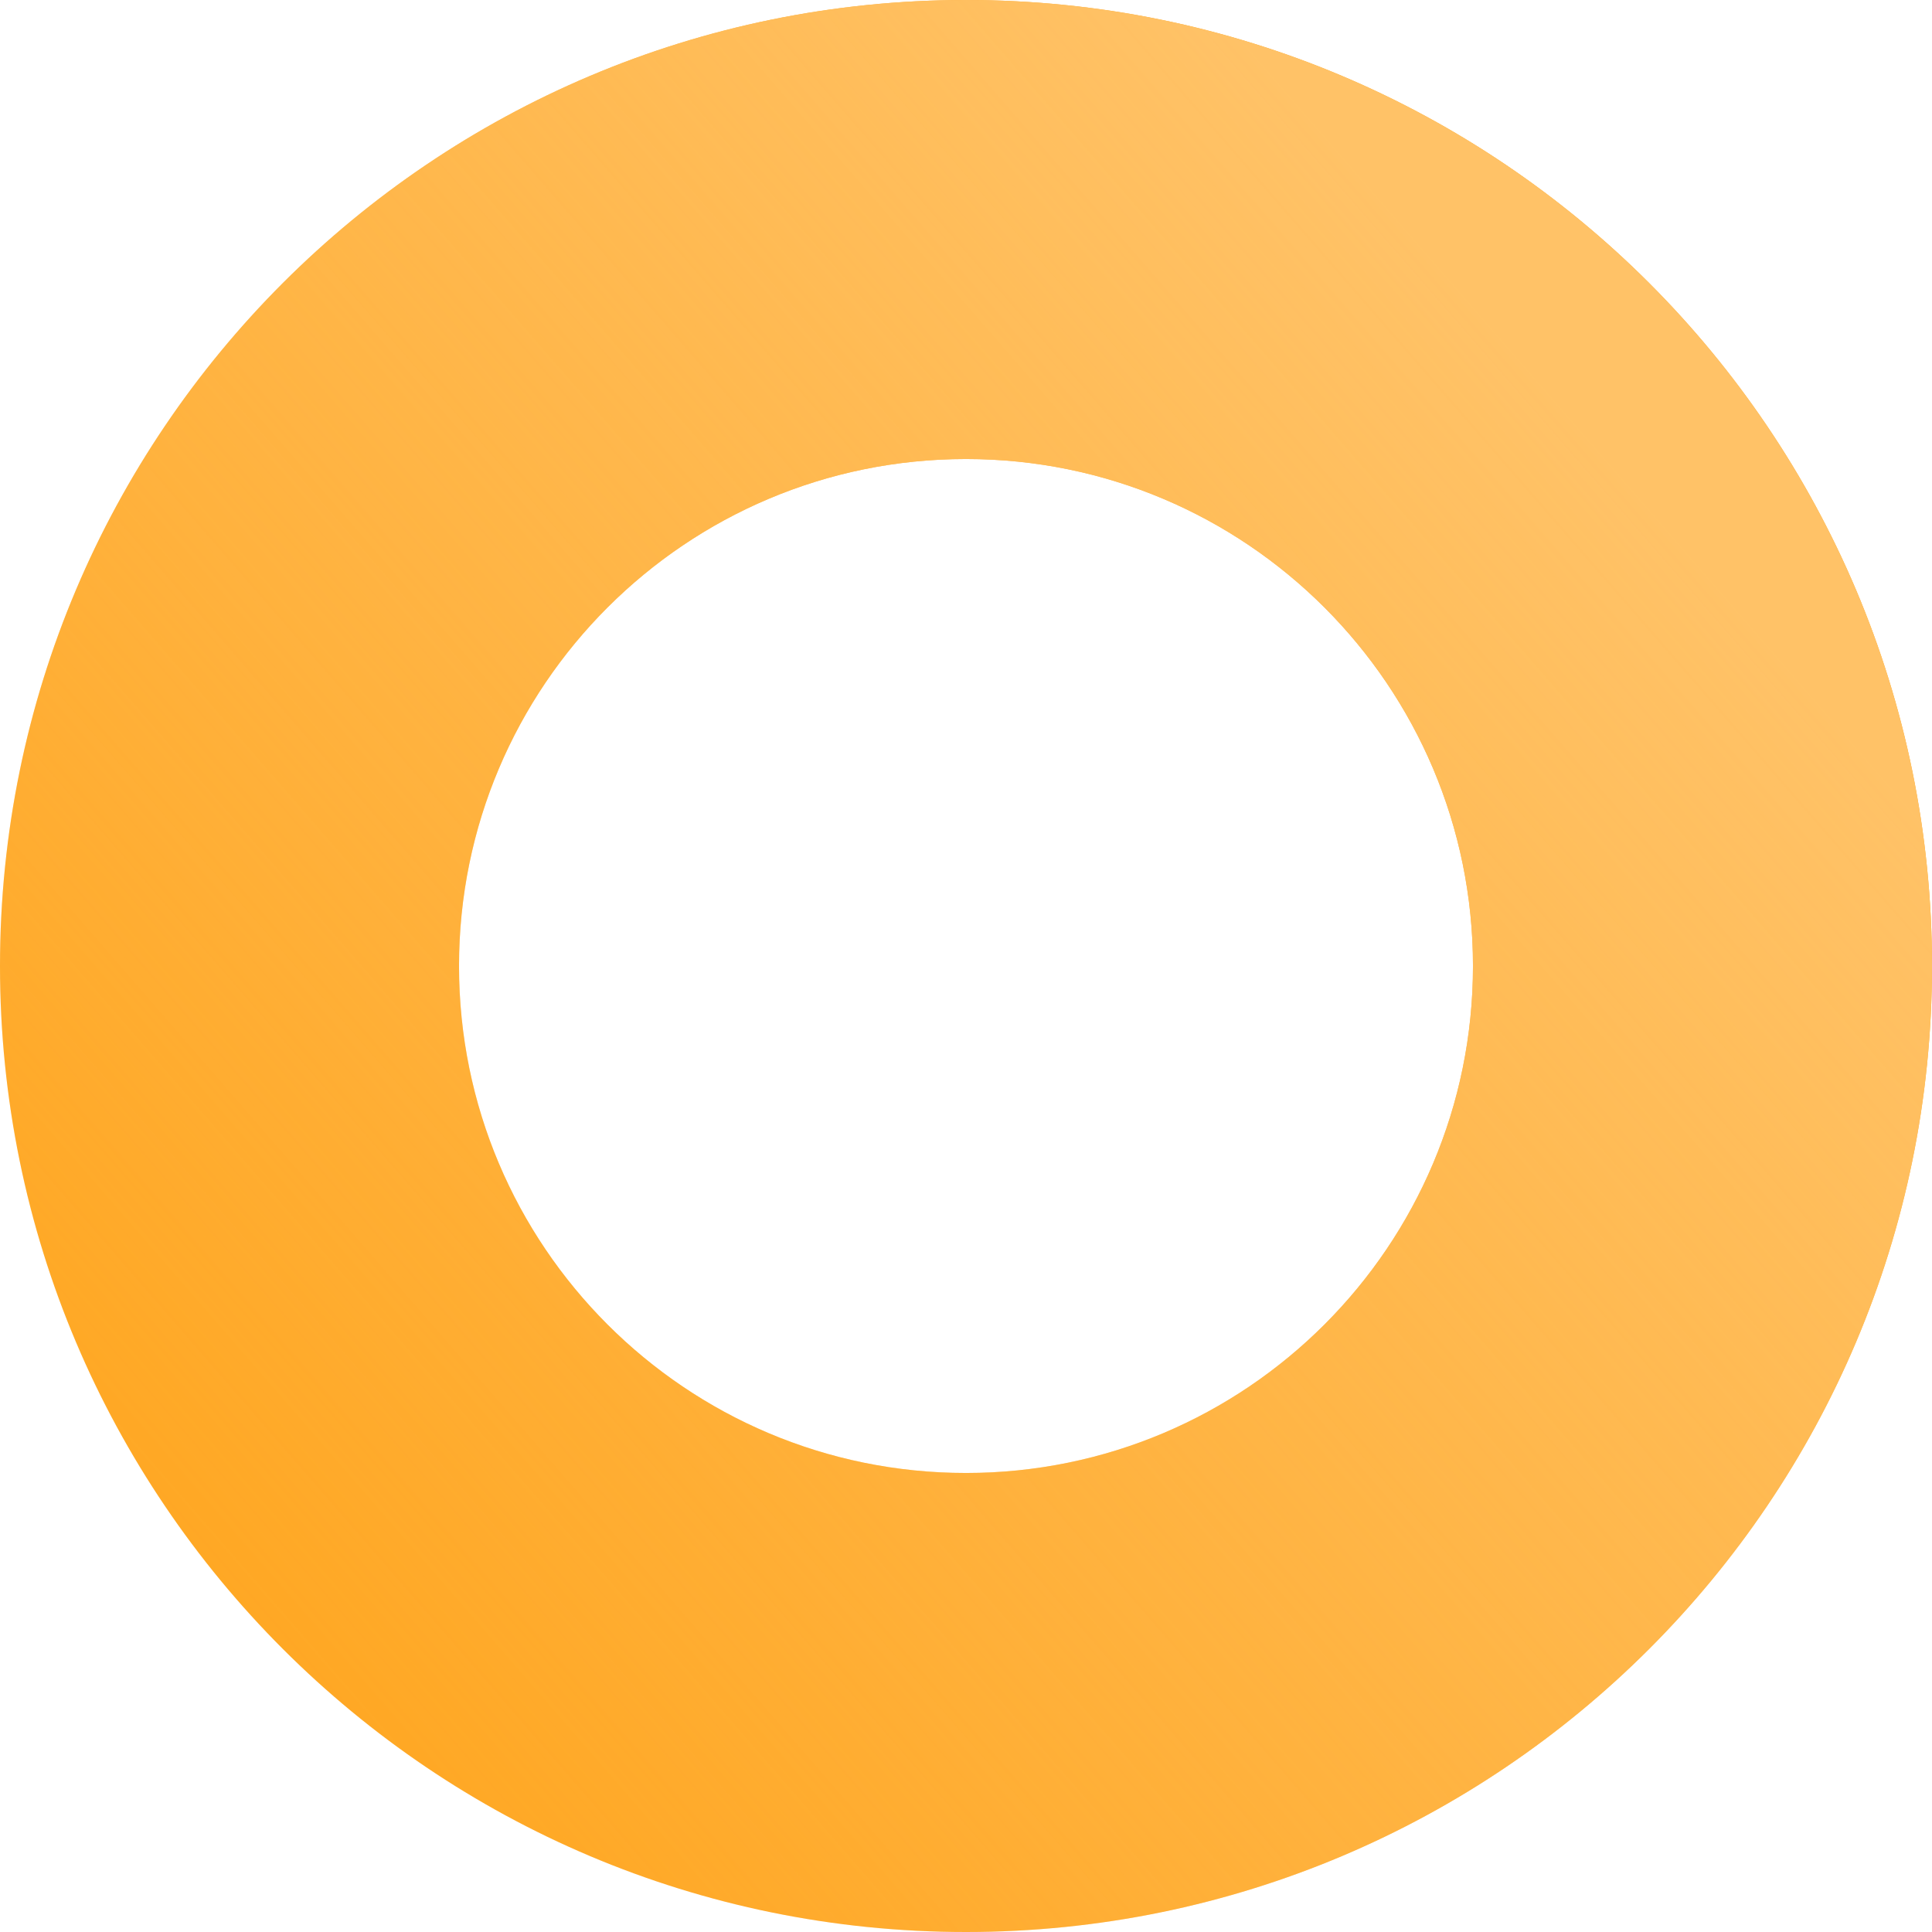
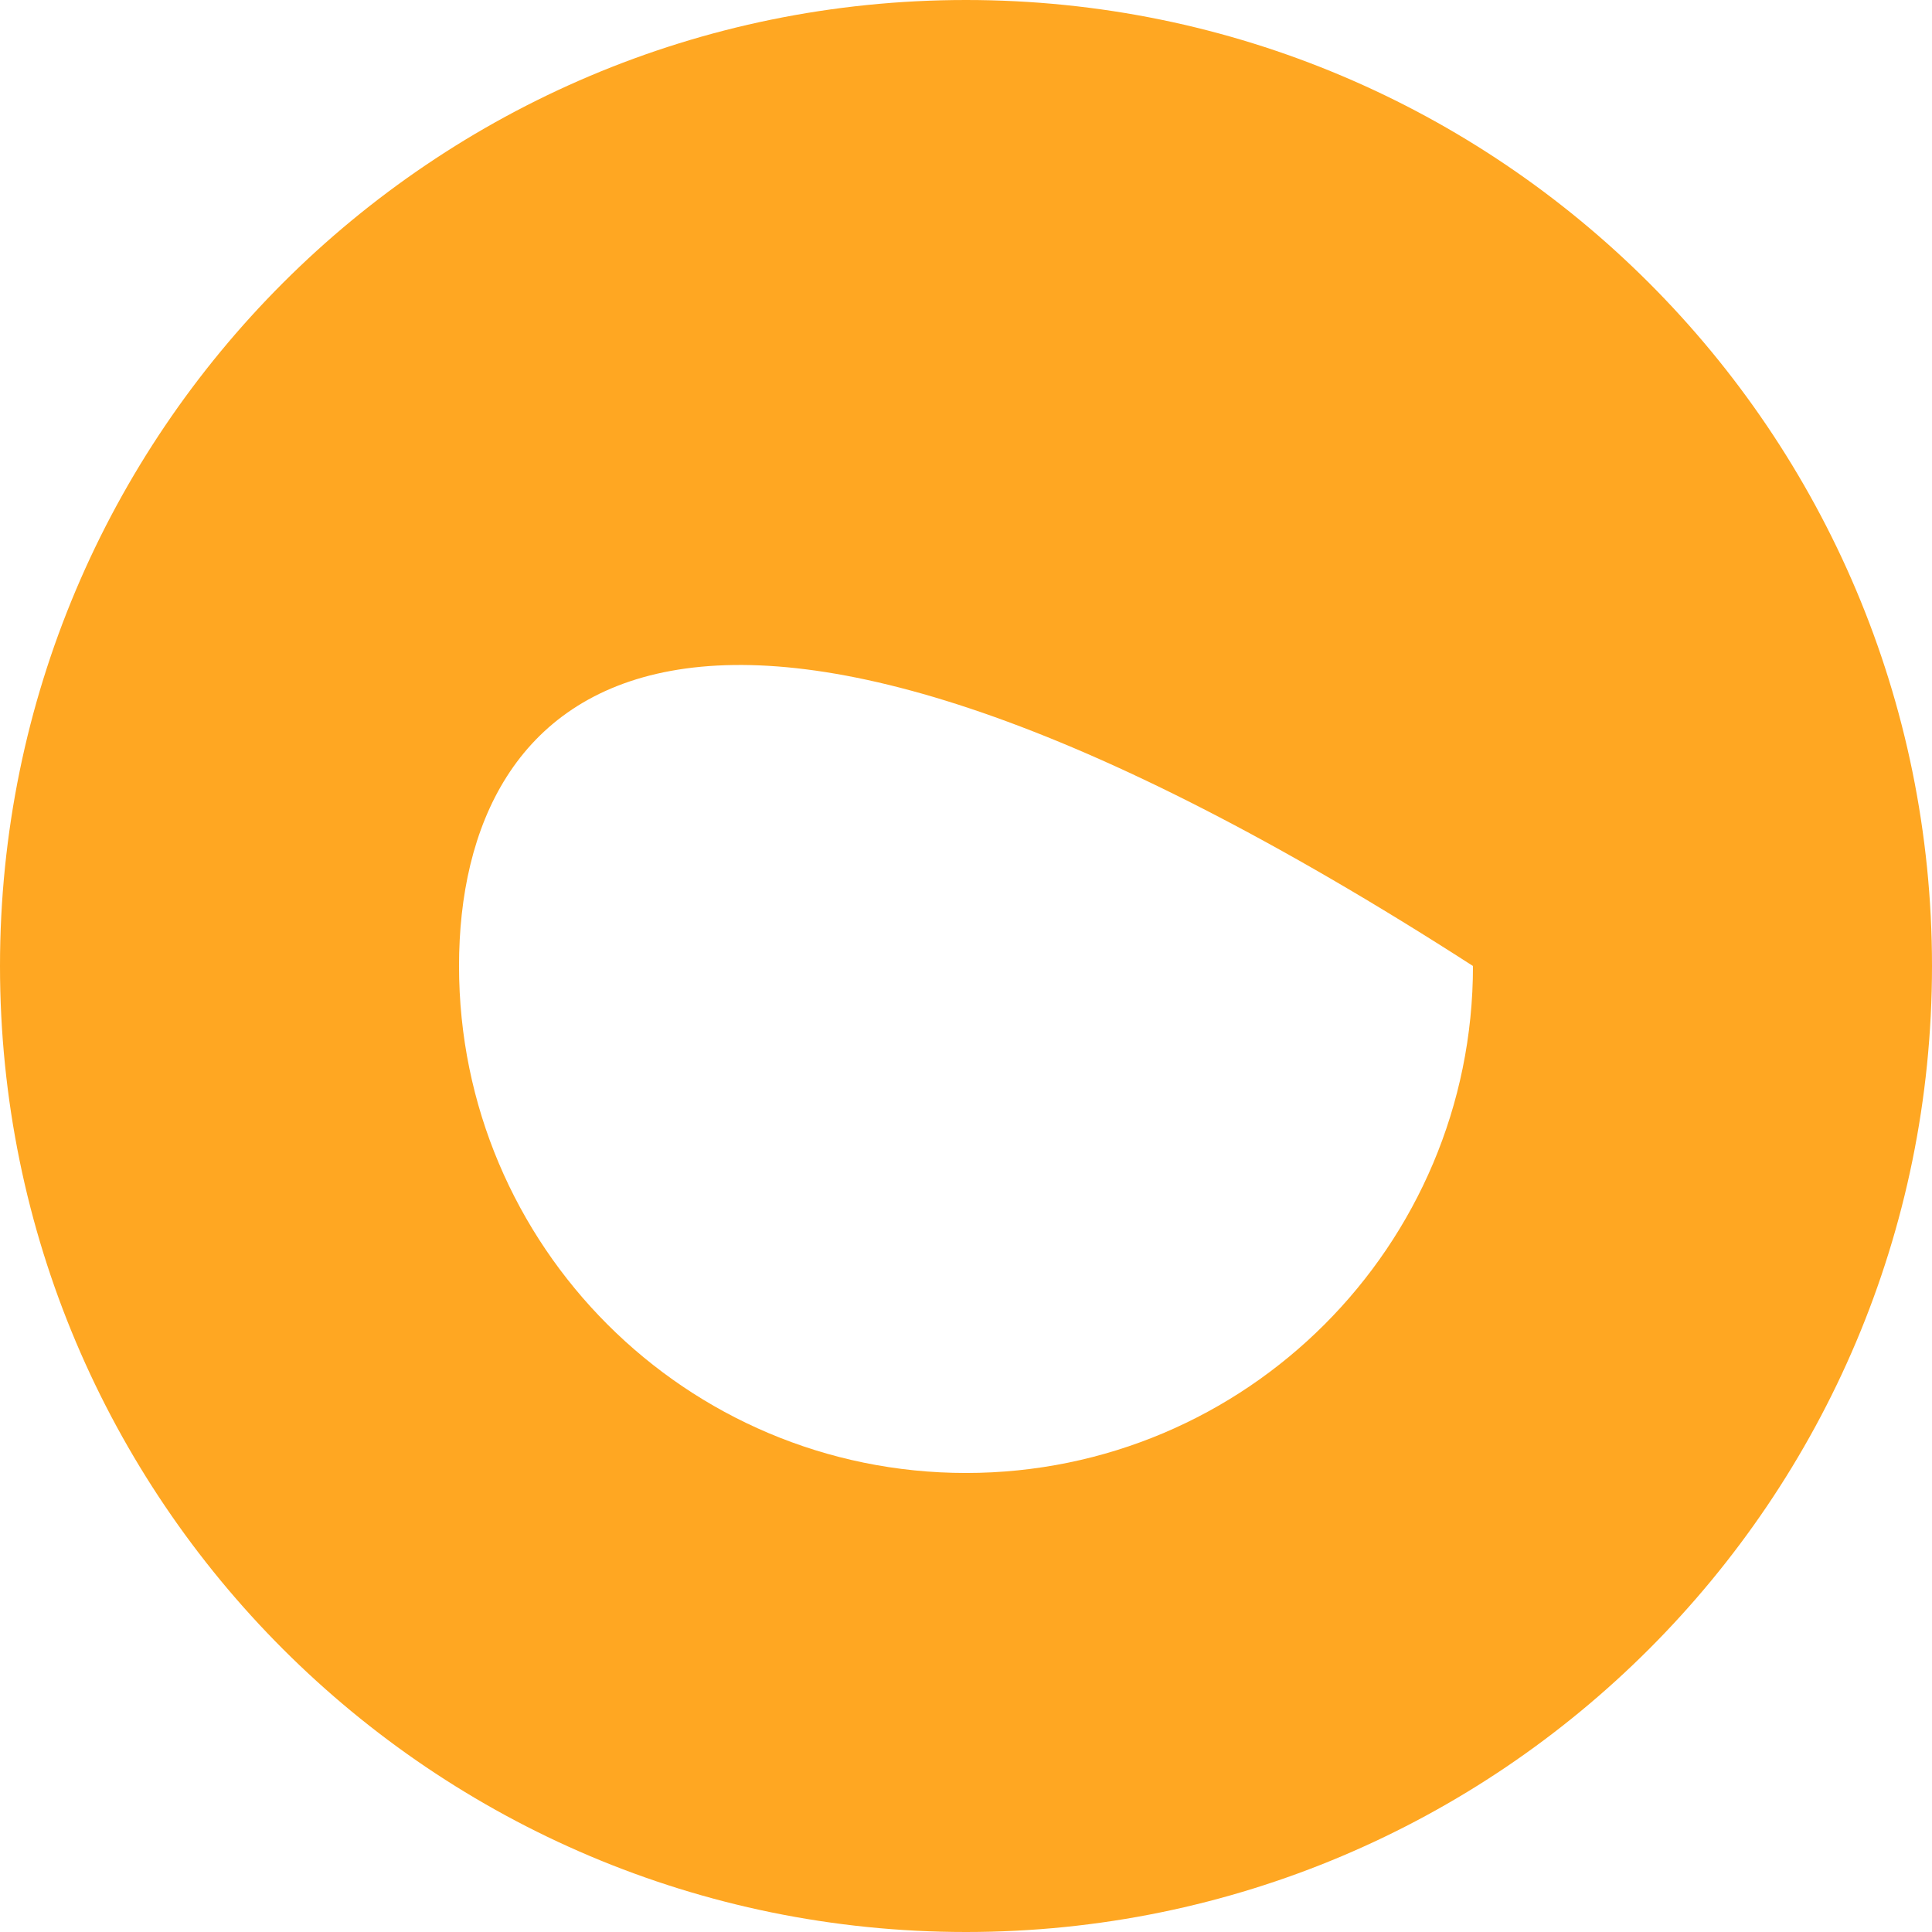
<svg xmlns="http://www.w3.org/2000/svg" width="44" height="44" viewBox="0 0 44 44" fill="none">
-   <path d="M44 22C44 34.15 34.15 44 22 44C9.85 44 0 34.15 0 22C0 9.85 9.85 0 22 0C34.15 0 44 9.85 44 22ZM10.454 22C10.454 28.377 15.623 33.546 22 33.546C28.377 33.546 33.546 28.377 33.546 22C33.546 15.623 28.377 10.454 22 10.454C15.623 10.454 10.454 15.623 10.454 22Z" fill="#FFA722" />
-   <path d="M44 22C44 34.15 34.15 44 22 44C9.85 44 0 34.15 0 22C0 9.85 9.85 0 22 0C34.15 0 44 9.85 44 22ZM10.454 22C10.454 28.377 15.623 33.546 22 33.546C28.377 33.546 33.546 28.377 33.546 22C33.546 15.623 28.377 10.454 22 10.454C15.623 10.454 10.454 15.623 10.454 22Z" fill="url(#paint0_linear_50_1166)" />
+   <path d="M44 22C44 34.15 34.15 44 22 44C9.85 44 0 34.15 0 22C0 9.85 9.85 0 22 0C34.15 0 44 9.85 44 22ZM10.454 22C10.454 28.377 15.623 33.546 22 33.546C28.377 33.546 33.546 28.377 33.546 22C15.623 10.454 10.454 15.623 10.454 22Z" fill="#FFA722" />
  <defs>
    <linearGradient id="paint0_linear_50_1166" x1="37.125" y1="11" x2="5.5" y2="38.5" gradientUnits="userSpaceOnUse">
      <stop stop-color="#FFC267" />
      <stop offset="1" stop-color="#FFC267" stop-opacity="0" />
    </linearGradient>
  </defs>
</svg>